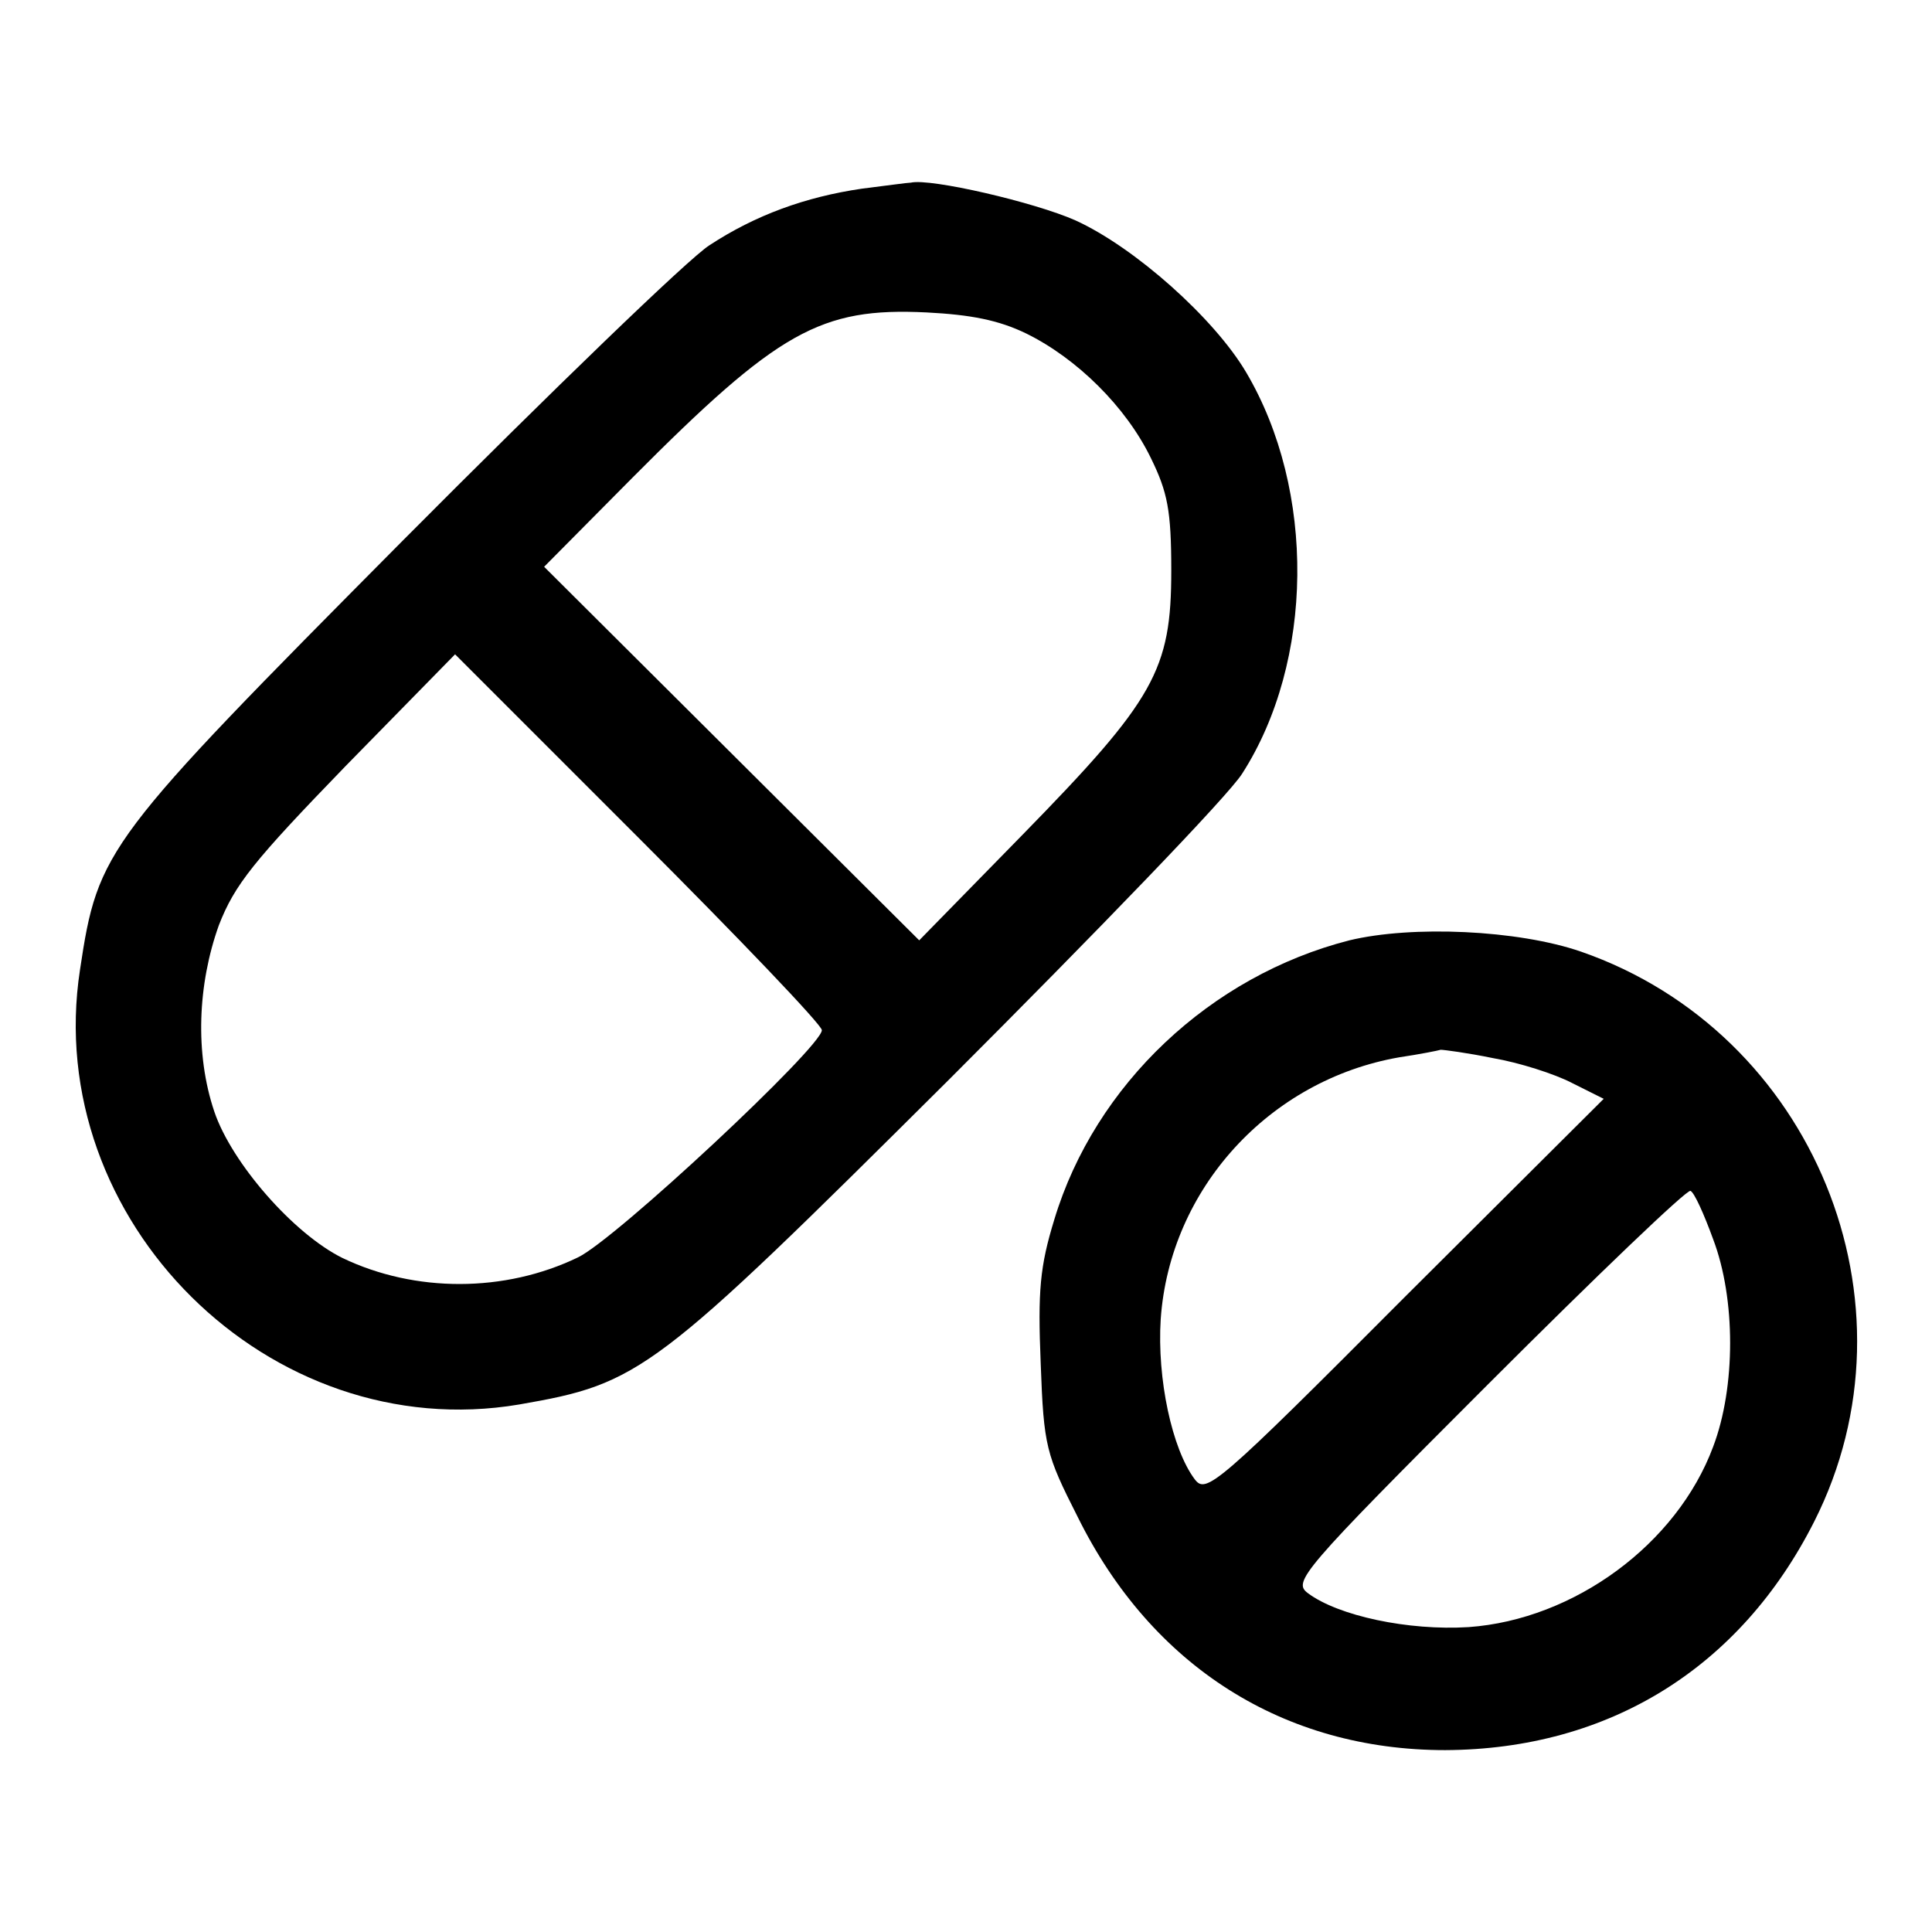
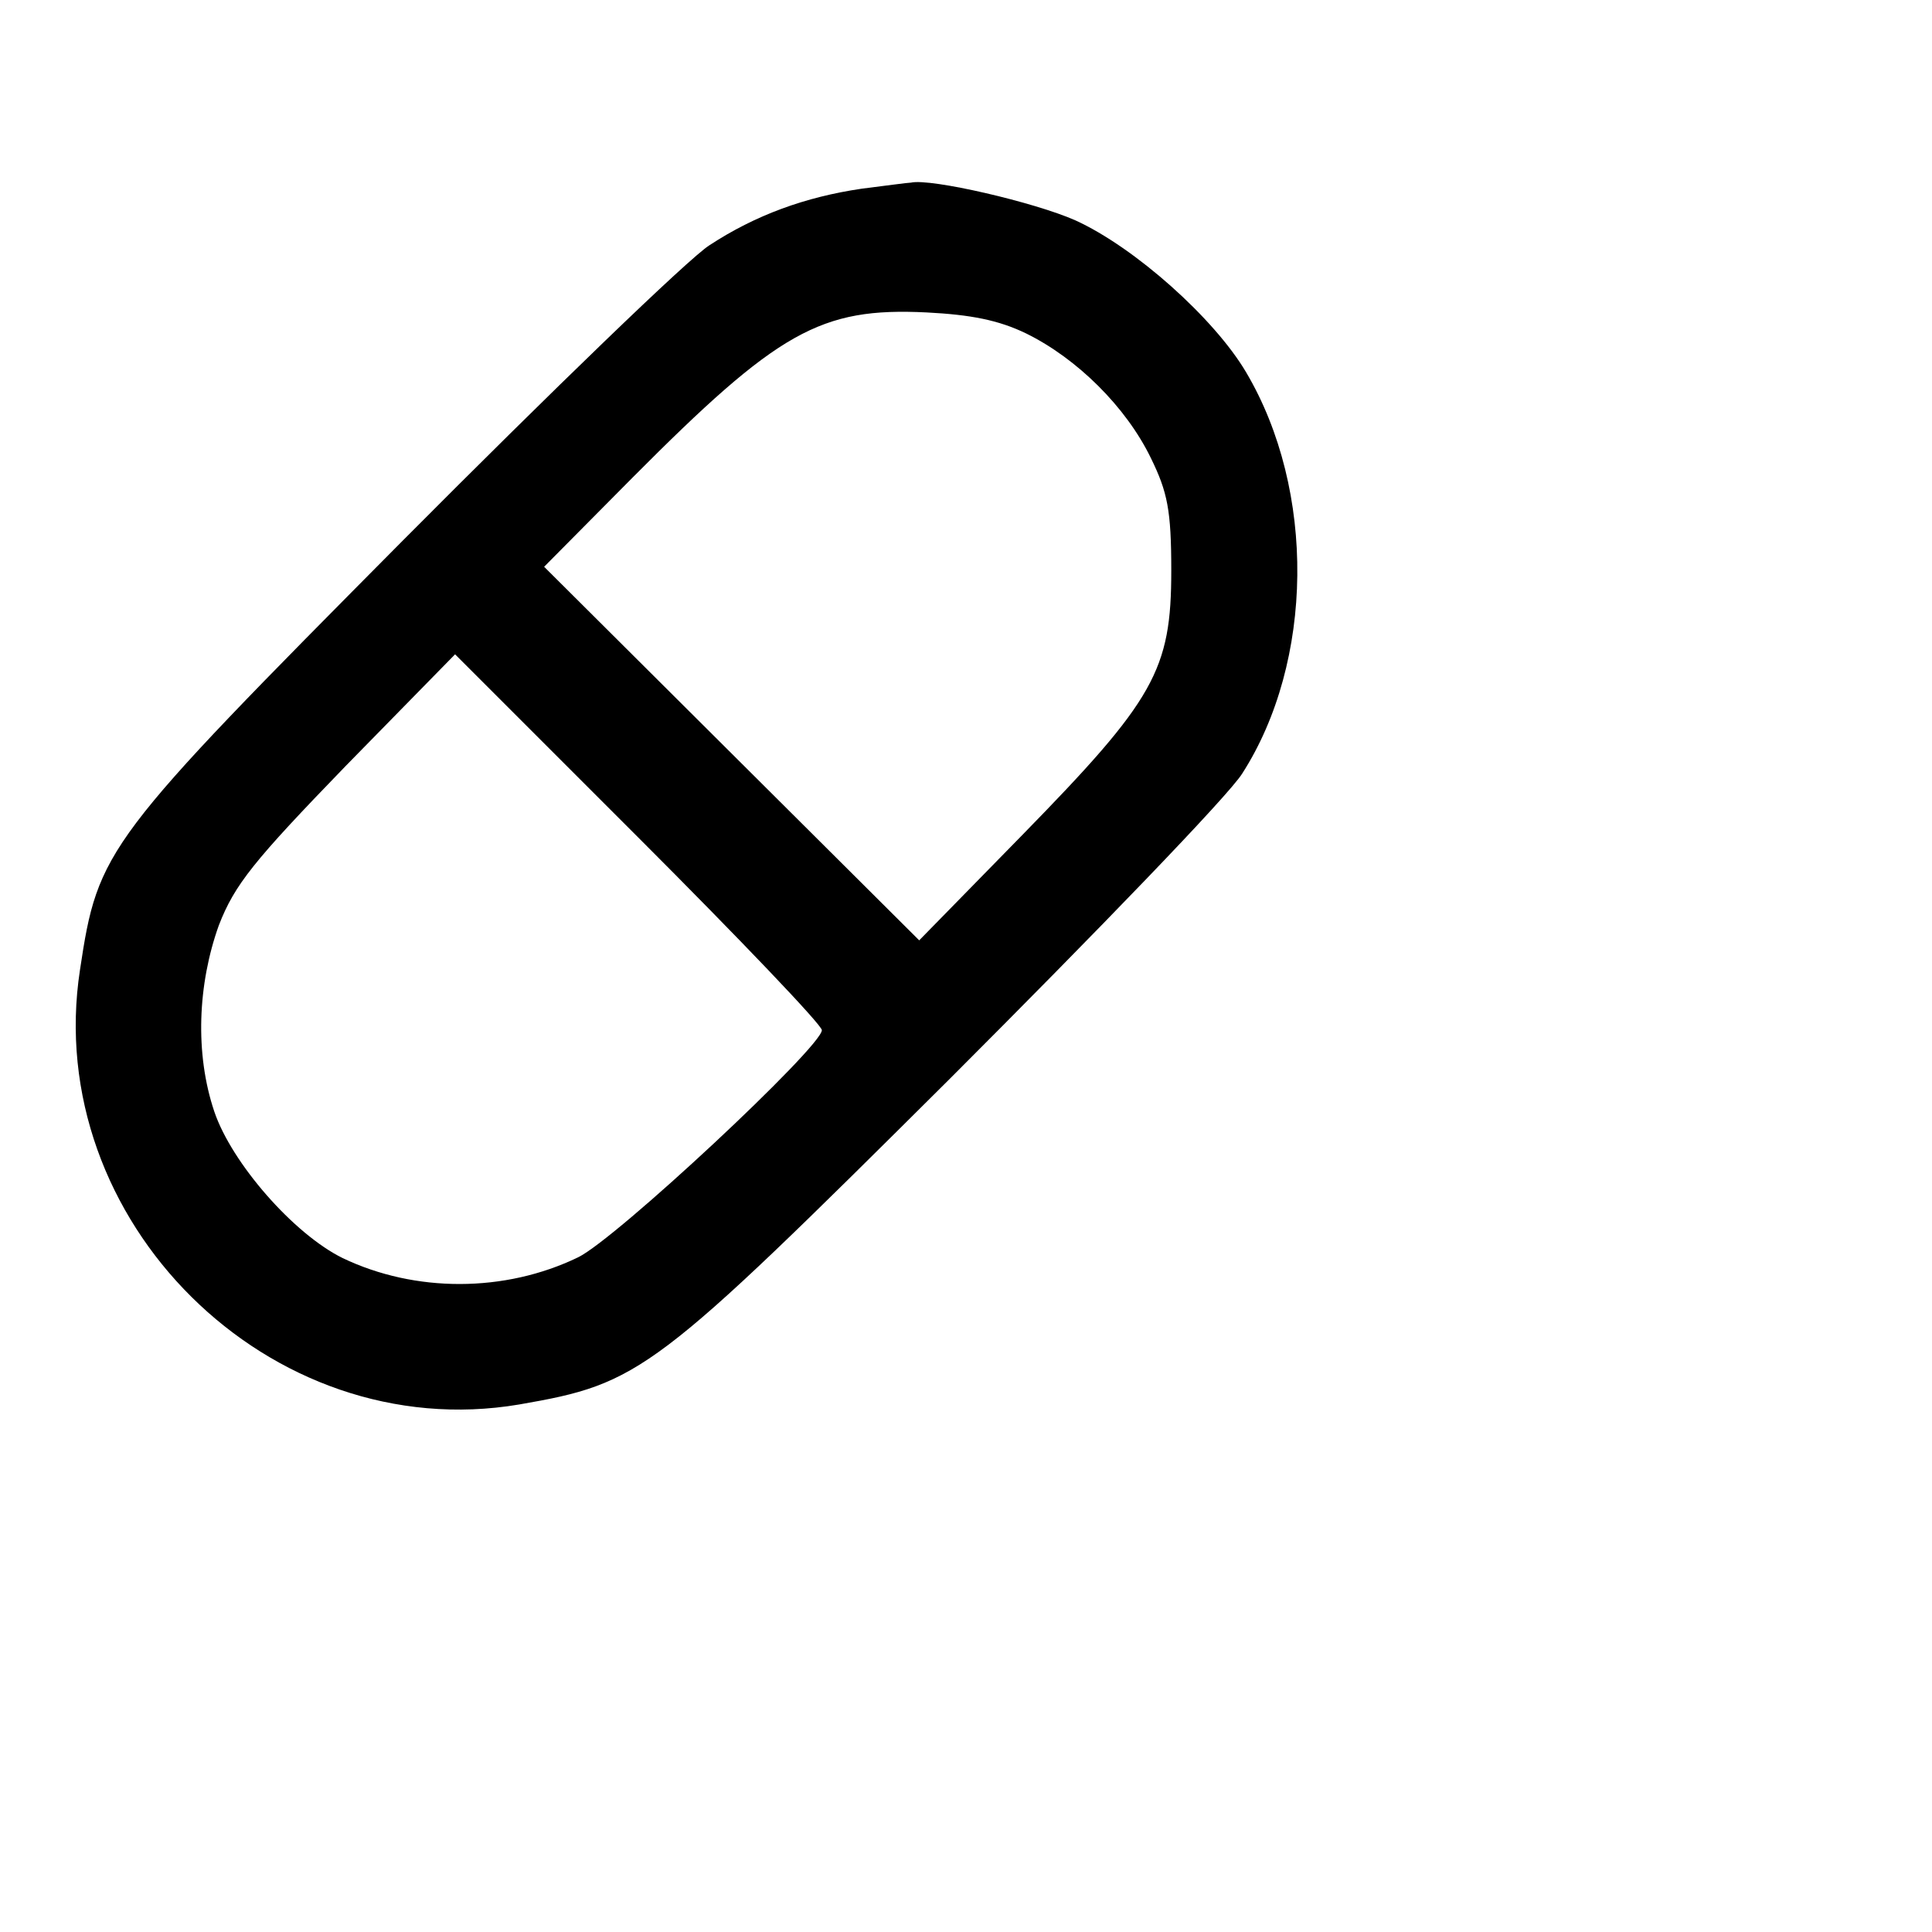
<svg xmlns="http://www.w3.org/2000/svg" version="1.1" x="0px" y="0px" viewBox="0 0 256 256" enable-background="new 0 0 256 256" xml:space="preserve">
  <g>
    <g>
      <g>
        <path fill="#000000" d="M114.2,25c-7.5,1.1-14.1,3.5-20.2,7.5c-2.7,1.7-20.9,19.3-40.6,39.1c-39.5,39.8-40.4,40.9-42.8,56.9c-5.1,33.2,25.1,63.2,58.2,57.6c16.1-2.8,17.7-4,57-43.1c19.5-19.5,37-37.6,38.8-40.5c9.5-14.8,9.8-37.5,0.5-53.2c-4.2-7.1-14.7-16.5-22.6-20.1c-5.4-2.4-19.2-5.6-21.8-5C120.3,24.2,117.4,24.6,114.2,25z M136,44.2c6.7,3.3,13.2,9.7,16.5,16.5c2.2,4.5,2.7,6.9,2.7,14.9c0,13.2-2.2,17.1-19.7,35l-13.7,14L97,99.9L72.1,75.1l11.7-11.8c19.3-19.4,24.9-22.6,39-21.9C128.6,41.7,132.3,42.4,136,44.2z M108.9,136.5c0,2.2-27.3,27.7-32.3,30.1c-9.7,4.7-21.6,4.7-31.2,0.1c-6.5-3.2-14.7-12.6-17-19.4c-2.6-7.7-2.2-16.9,0.6-24.7c2.1-5.4,4.6-8.5,16.8-21.1l14.5-14.8L84.6,111C97.9,124.3,108.9,135.8,108.9,136.5z" />
-         <path fill="#000000" d="M178.8,124.6c-18.4,4.7-33.7,19.1-39.1,37c-1.9,6.2-2.2,9.4-1.8,19.1c0.4,11,0.7,12,4.9,20.3c9.8,19.8,27.3,30.9,48.7,30.9c21.7-0.1,39.1-10.9,48.9-30.3c14.6-28.9-0.1-64.8-30.9-75.5C201.1,123.2,187.1,122.6,178.8,124.6z M197.8,140.2c3.5,0.6,8.2,2.1,10.5,3.3l4.2,2.1l-26.3,26.2C161.1,197,159.8,198,158.3,196c-3-4-5-13.3-4.5-21.2c1.2-17.3,14.4-31.7,31.6-34.7c2.7-0.4,5.2-0.9,5.5-1C191.3,139.1,194.4,139.5,197.8,140.2z M227,164.2c3,7.9,3,19.6,0,27.5c-4.8,12.9-18.4,22.9-32.4,23.9c-8,0.5-17.3-1.5-21.3-4.5c-2-1.5-1-2.8,23.9-27.7c14.4-14.4,26.4-25.9,26.8-25.6C224.5,158,225.8,160.9,227,164.2z" />
      </g>
    </g>
  </g>
</svg>